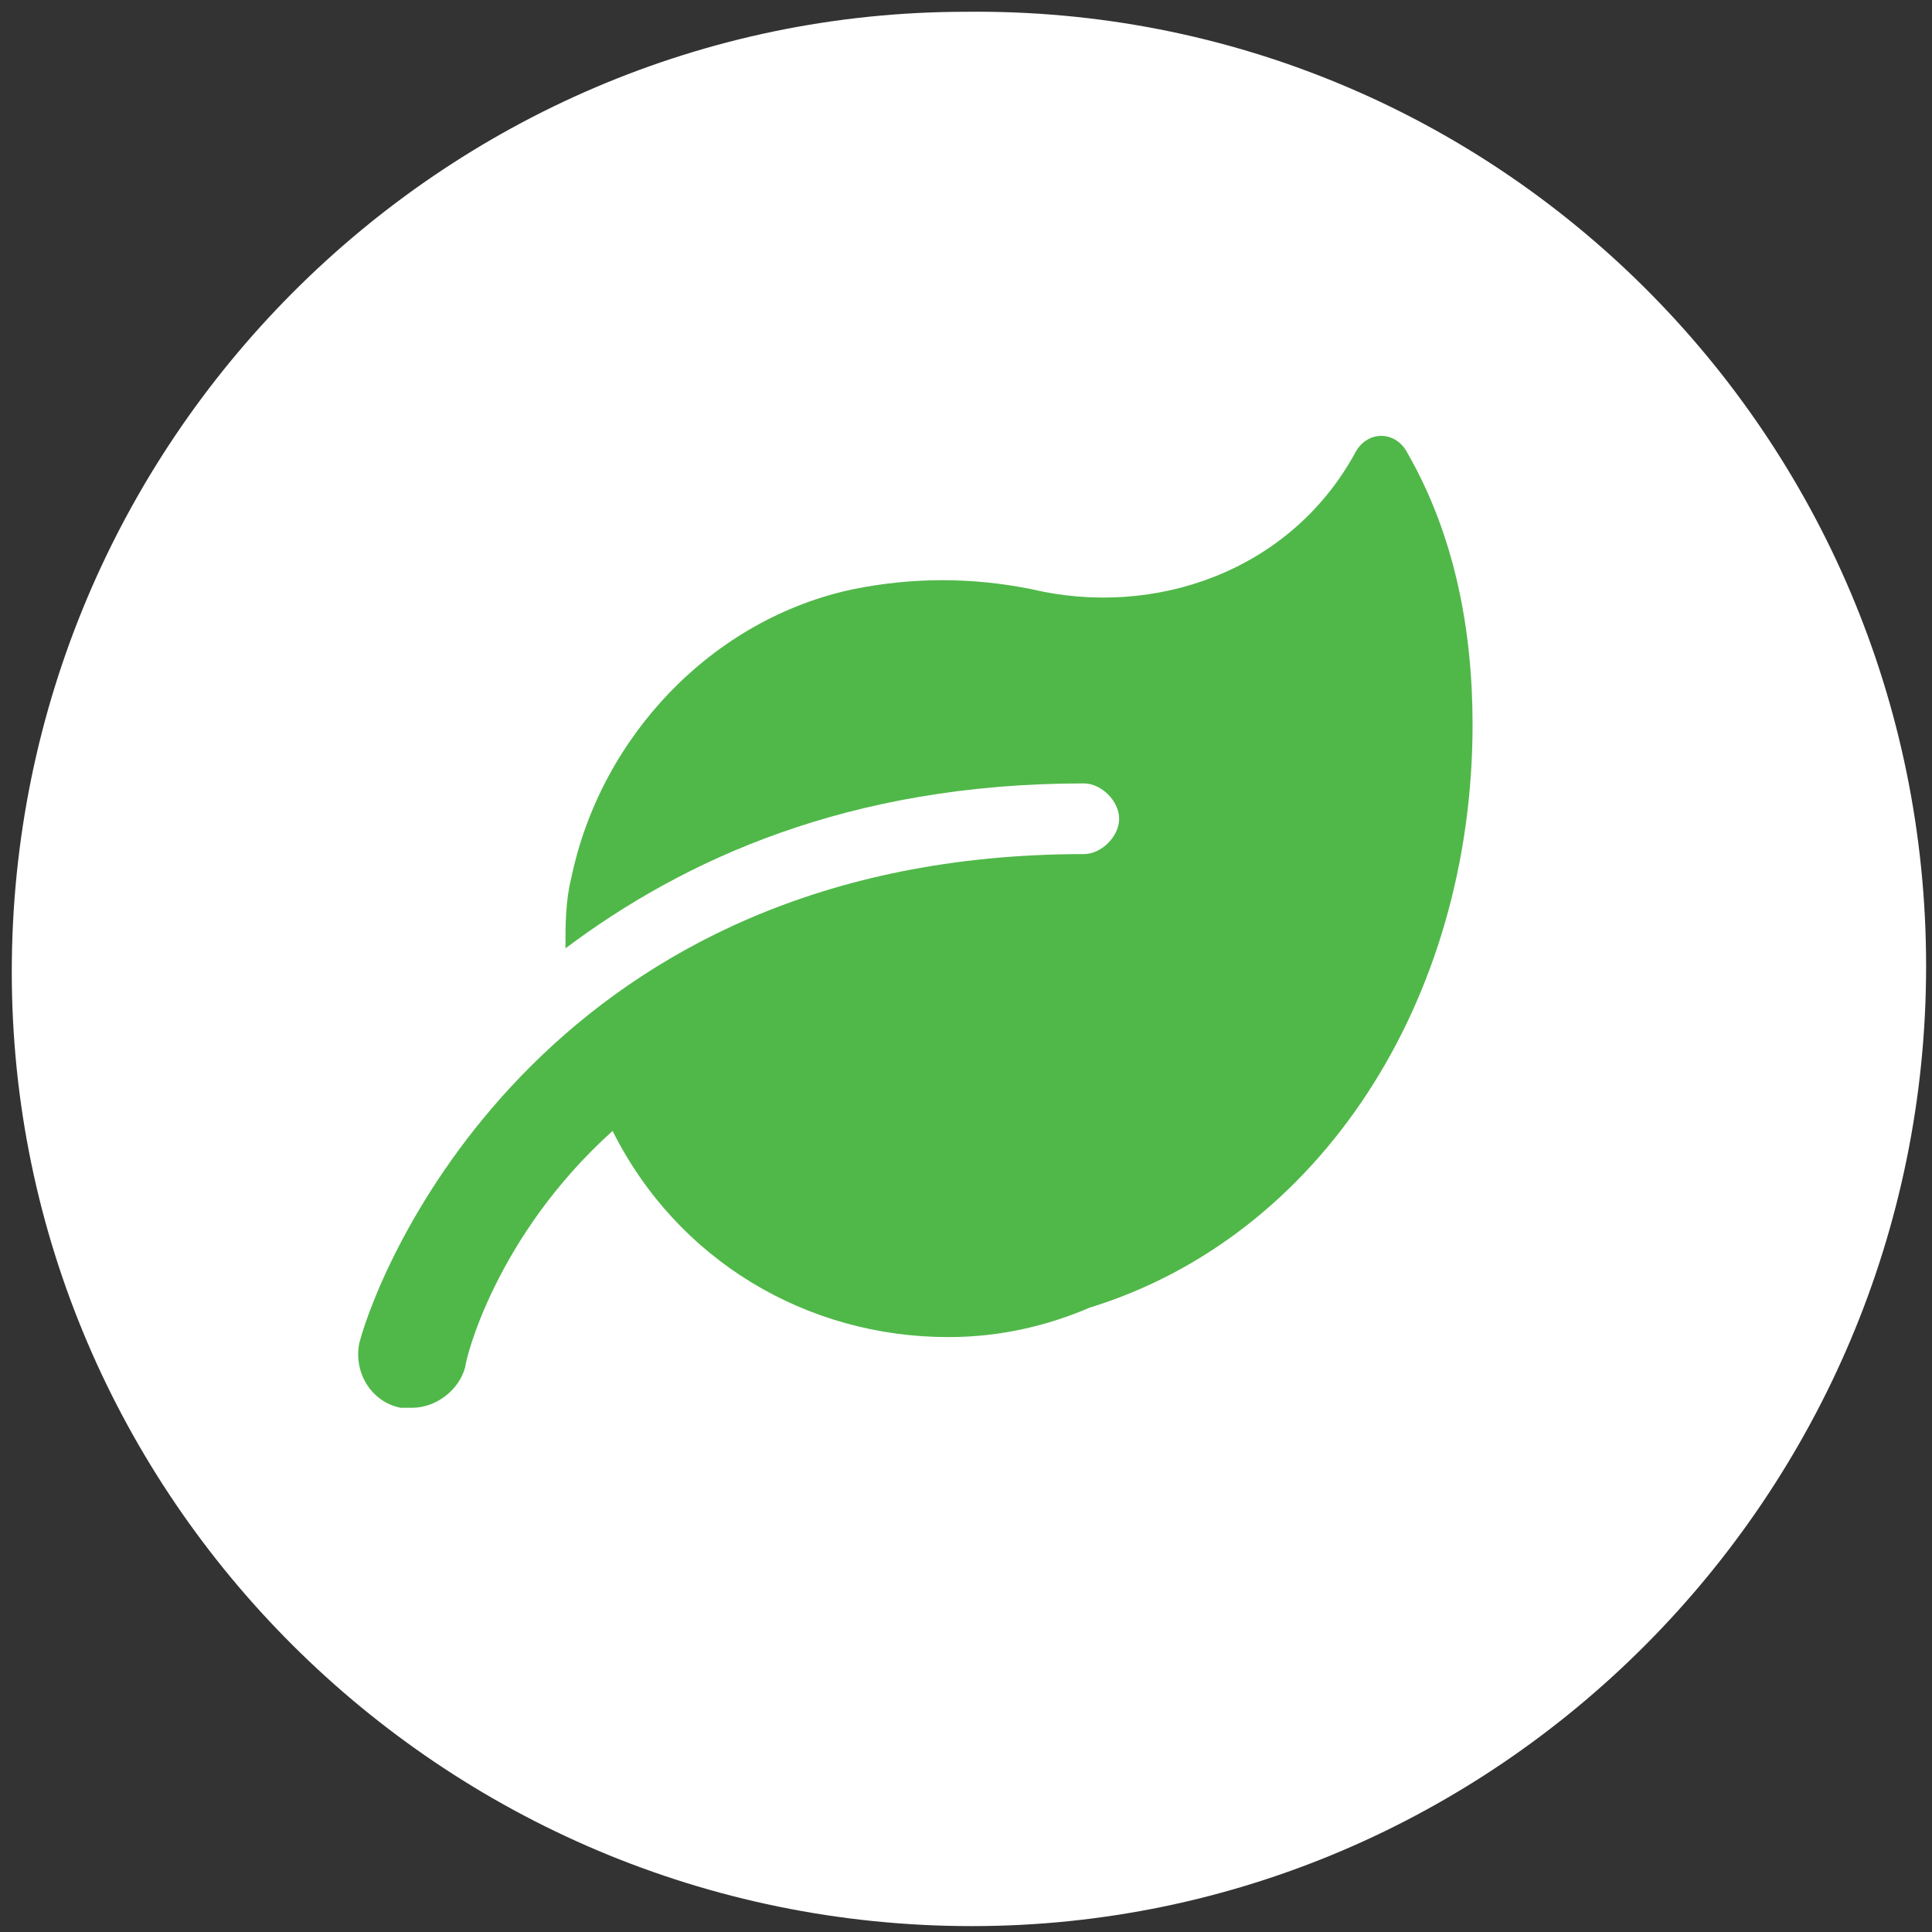
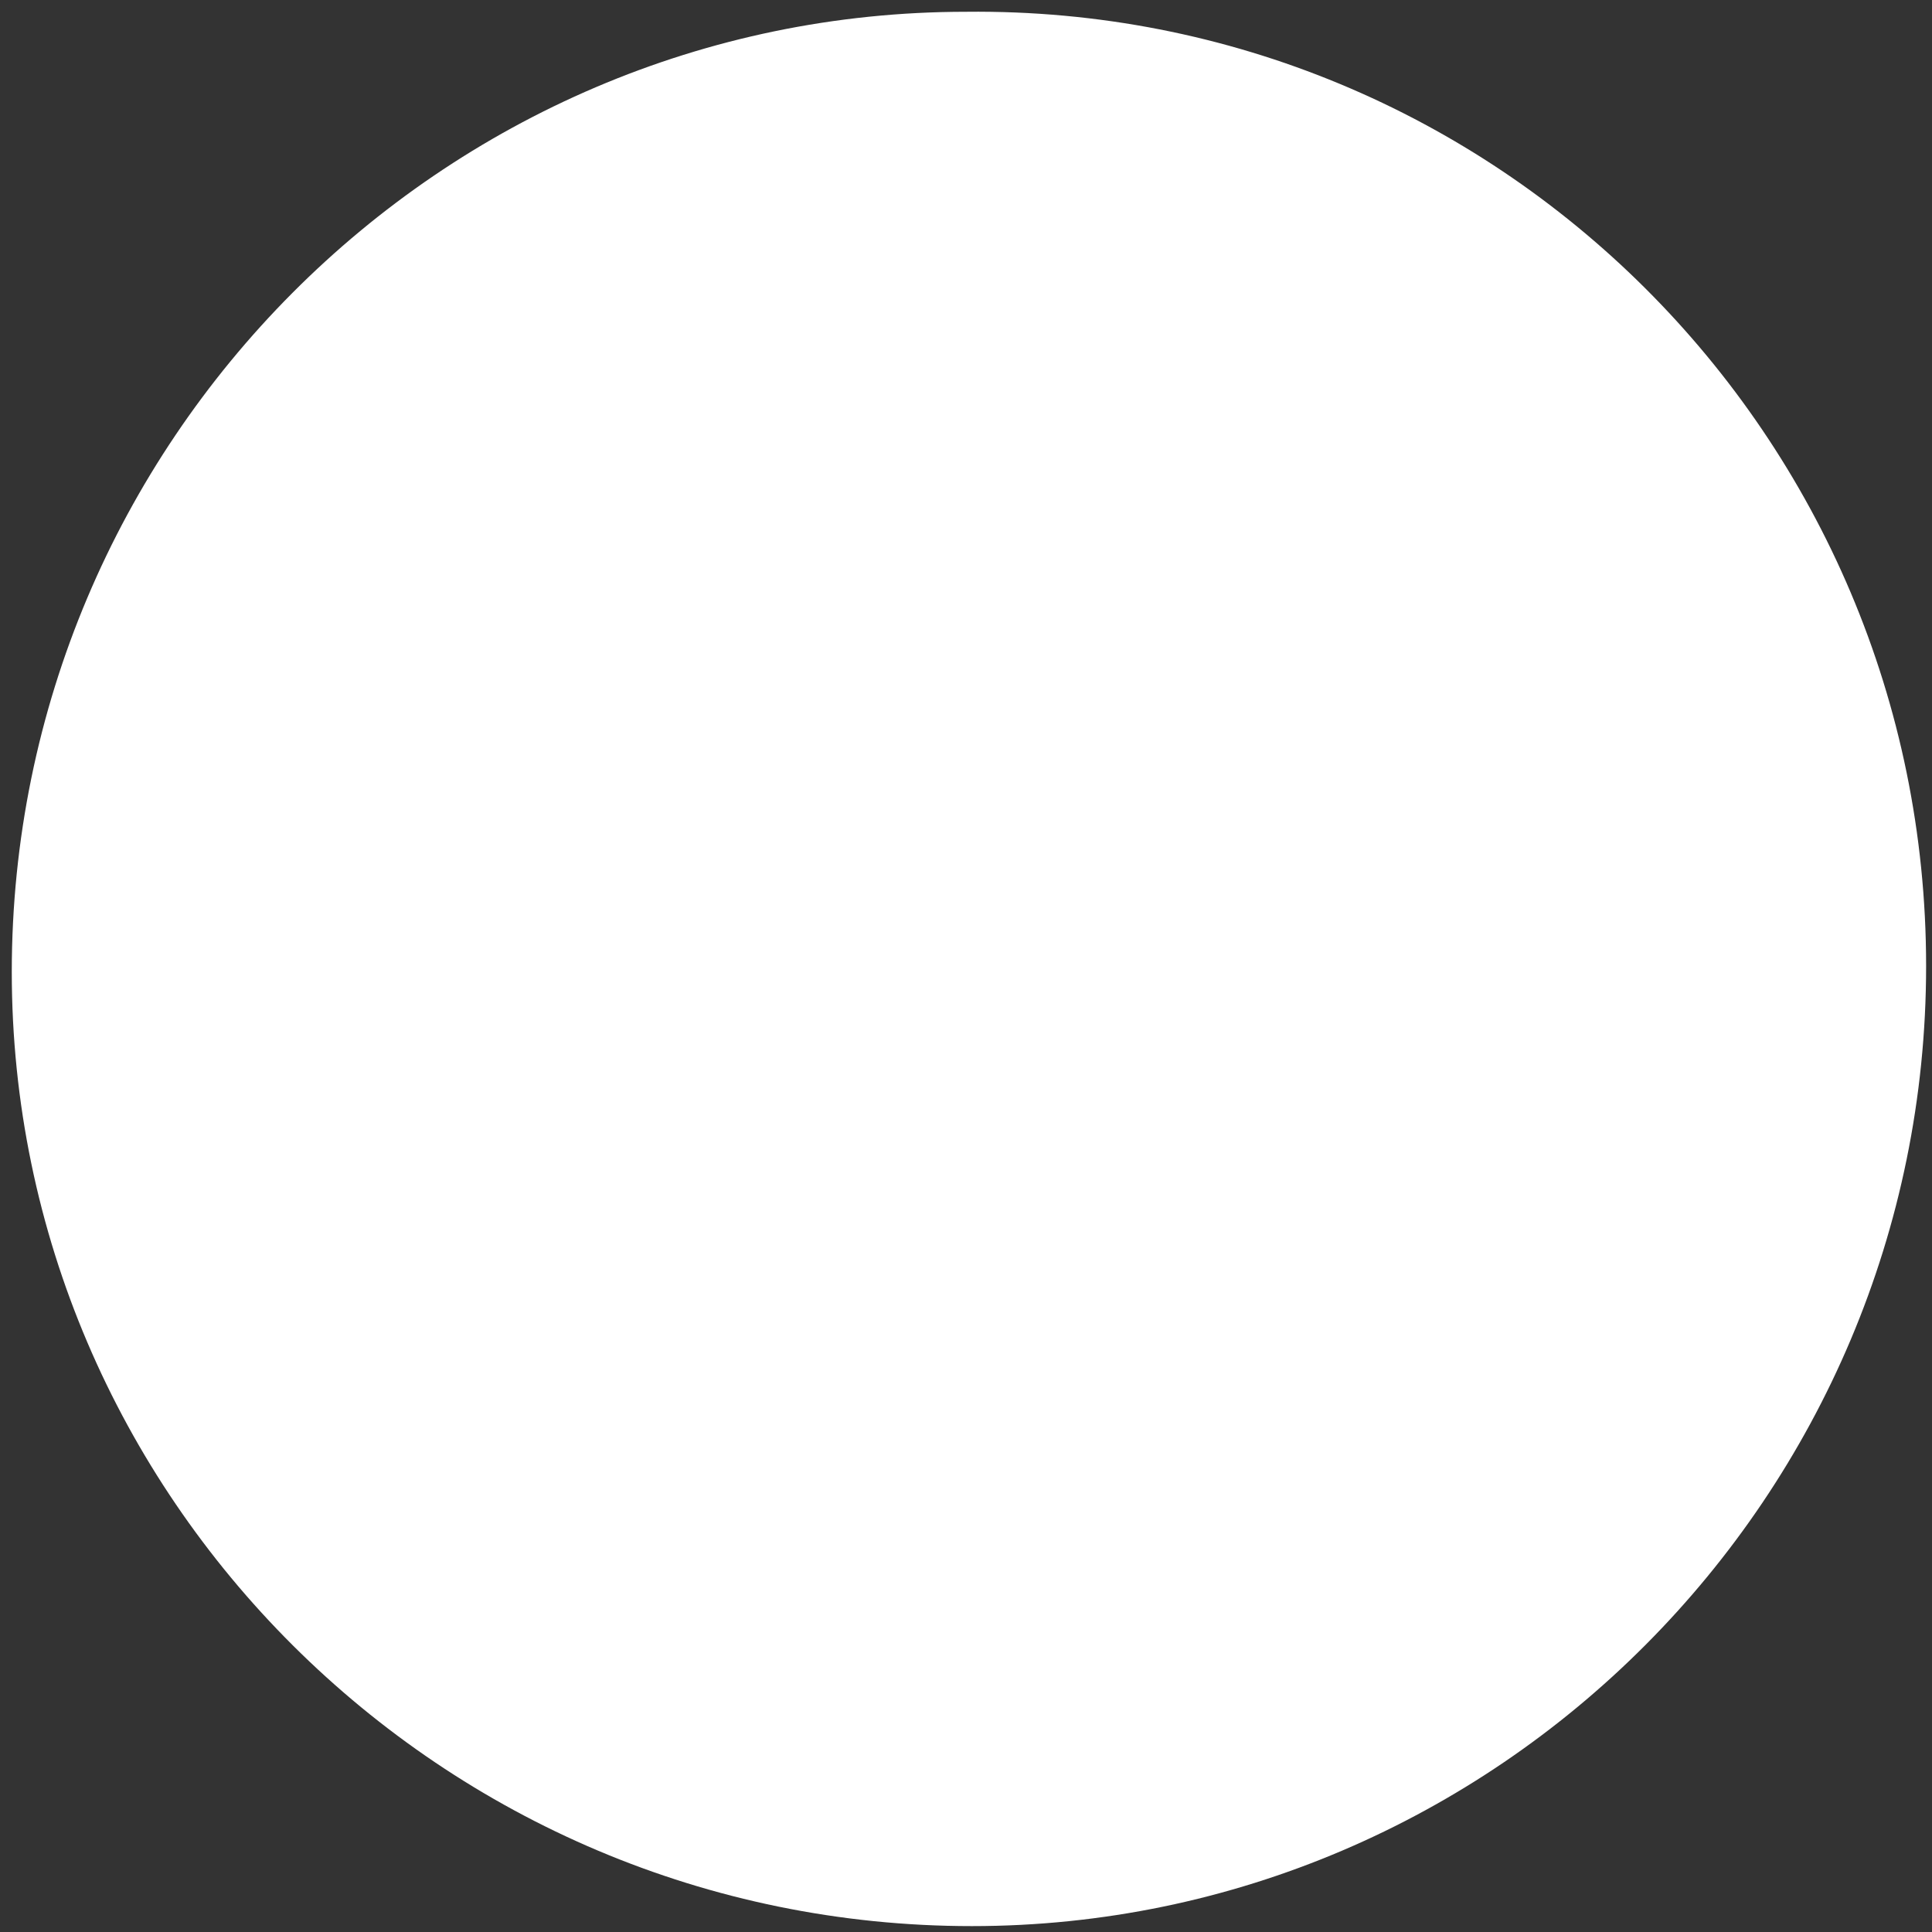
<svg xmlns="http://www.w3.org/2000/svg" version="1.1" id="Layer_1" x="0px" y="0px" width="32.8px" height="32.8px" viewBox="0 0 32.8 32.8" style="enable-background:new 0 0 32.8 32.8;" xml:space="preserve">
  <rect x="0" y="0" width="32.8" height="32.8" fill="#333333" stroke="none" />
  <style type="text/css">
	.st0{fill-rule:evenodd;clip-rule:evenodd;fill:#FFFFFF;}
	.st1{fill:#50B849;}
</style>
  <path class="st0" d="M32.7,16.4L32.7,16.4c0,9-7.3,16.3-16.2,16.3c0,0,0,0,0,0l0,0c-9,0-16.3-7.3-16.3-16.2c0,0,0,0,0,0l0,0  c0-9,7.3-16.3,16.2-16.3c0,0,0,0,0,0l0,0C25.4,0.1,32.7,7.4,32.7,16.4C32.7,16.4,32.7,16.4,32.7,16.4z" />
-   <path class="st1" d="M25,12.3c0,4.7-2.6,8.7-6.5,9.9c-0.7,0.3-1.5,0.5-2.4,0.5c-2.4,0-4.6-1.3-5.7-3.5c-2,1.8-2.5,3.9-2.5,4  c-0.1,0.4-0.5,0.7-0.9,0.7c-0.1,0-0.1,0-0.2,0c-0.5-0.1-0.8-0.6-0.7-1.1c0.4-1.5,3.3-8.3,12.3-8.3c0.3,0,0.6-0.3,0.6-0.6  s-0.3-0.6-0.6-0.6c-4,0-6.8,1.3-8.8,2.8c0-0.4,0-0.8,0.1-1.2c0.5-2.4,2.4-4.4,4.8-4.9c1-0.2,2-0.2,3,0c2.1,0.5,4.4-0.3,5.5-2.3  c0.2-0.4,0.7-0.4,0.9,0C24.7,9.1,25,10.7,25,12.3z" />
</svg>